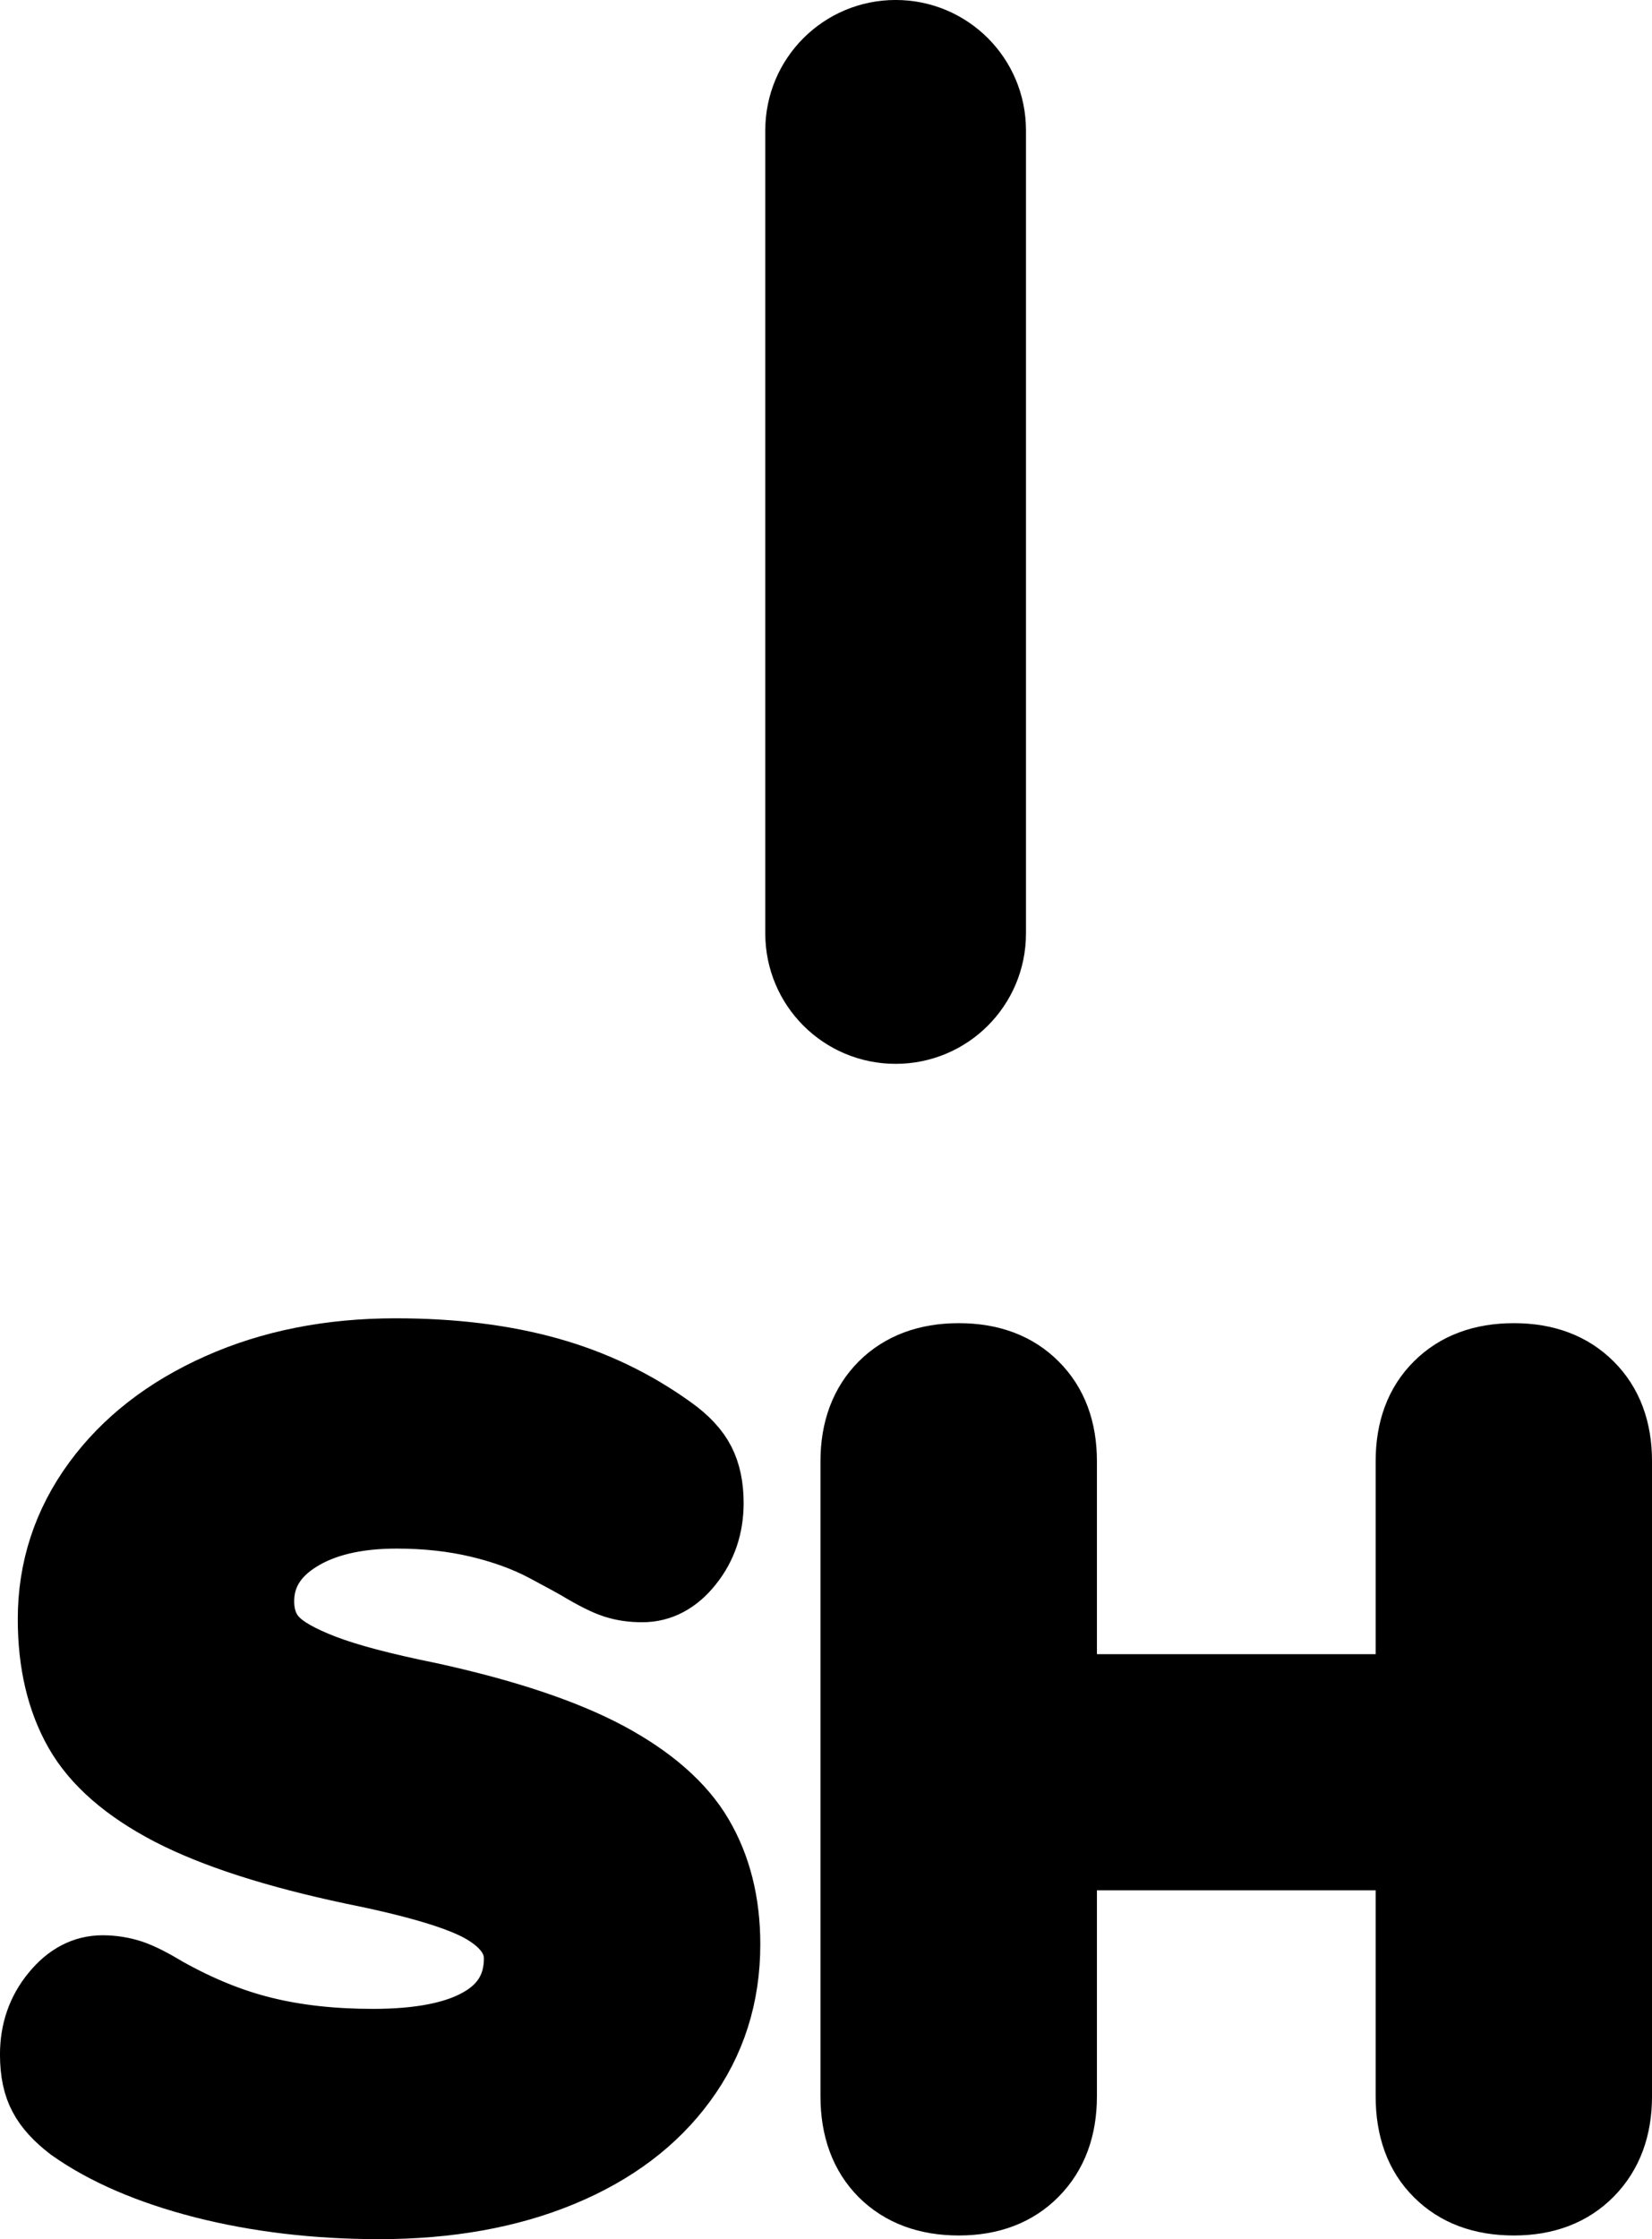
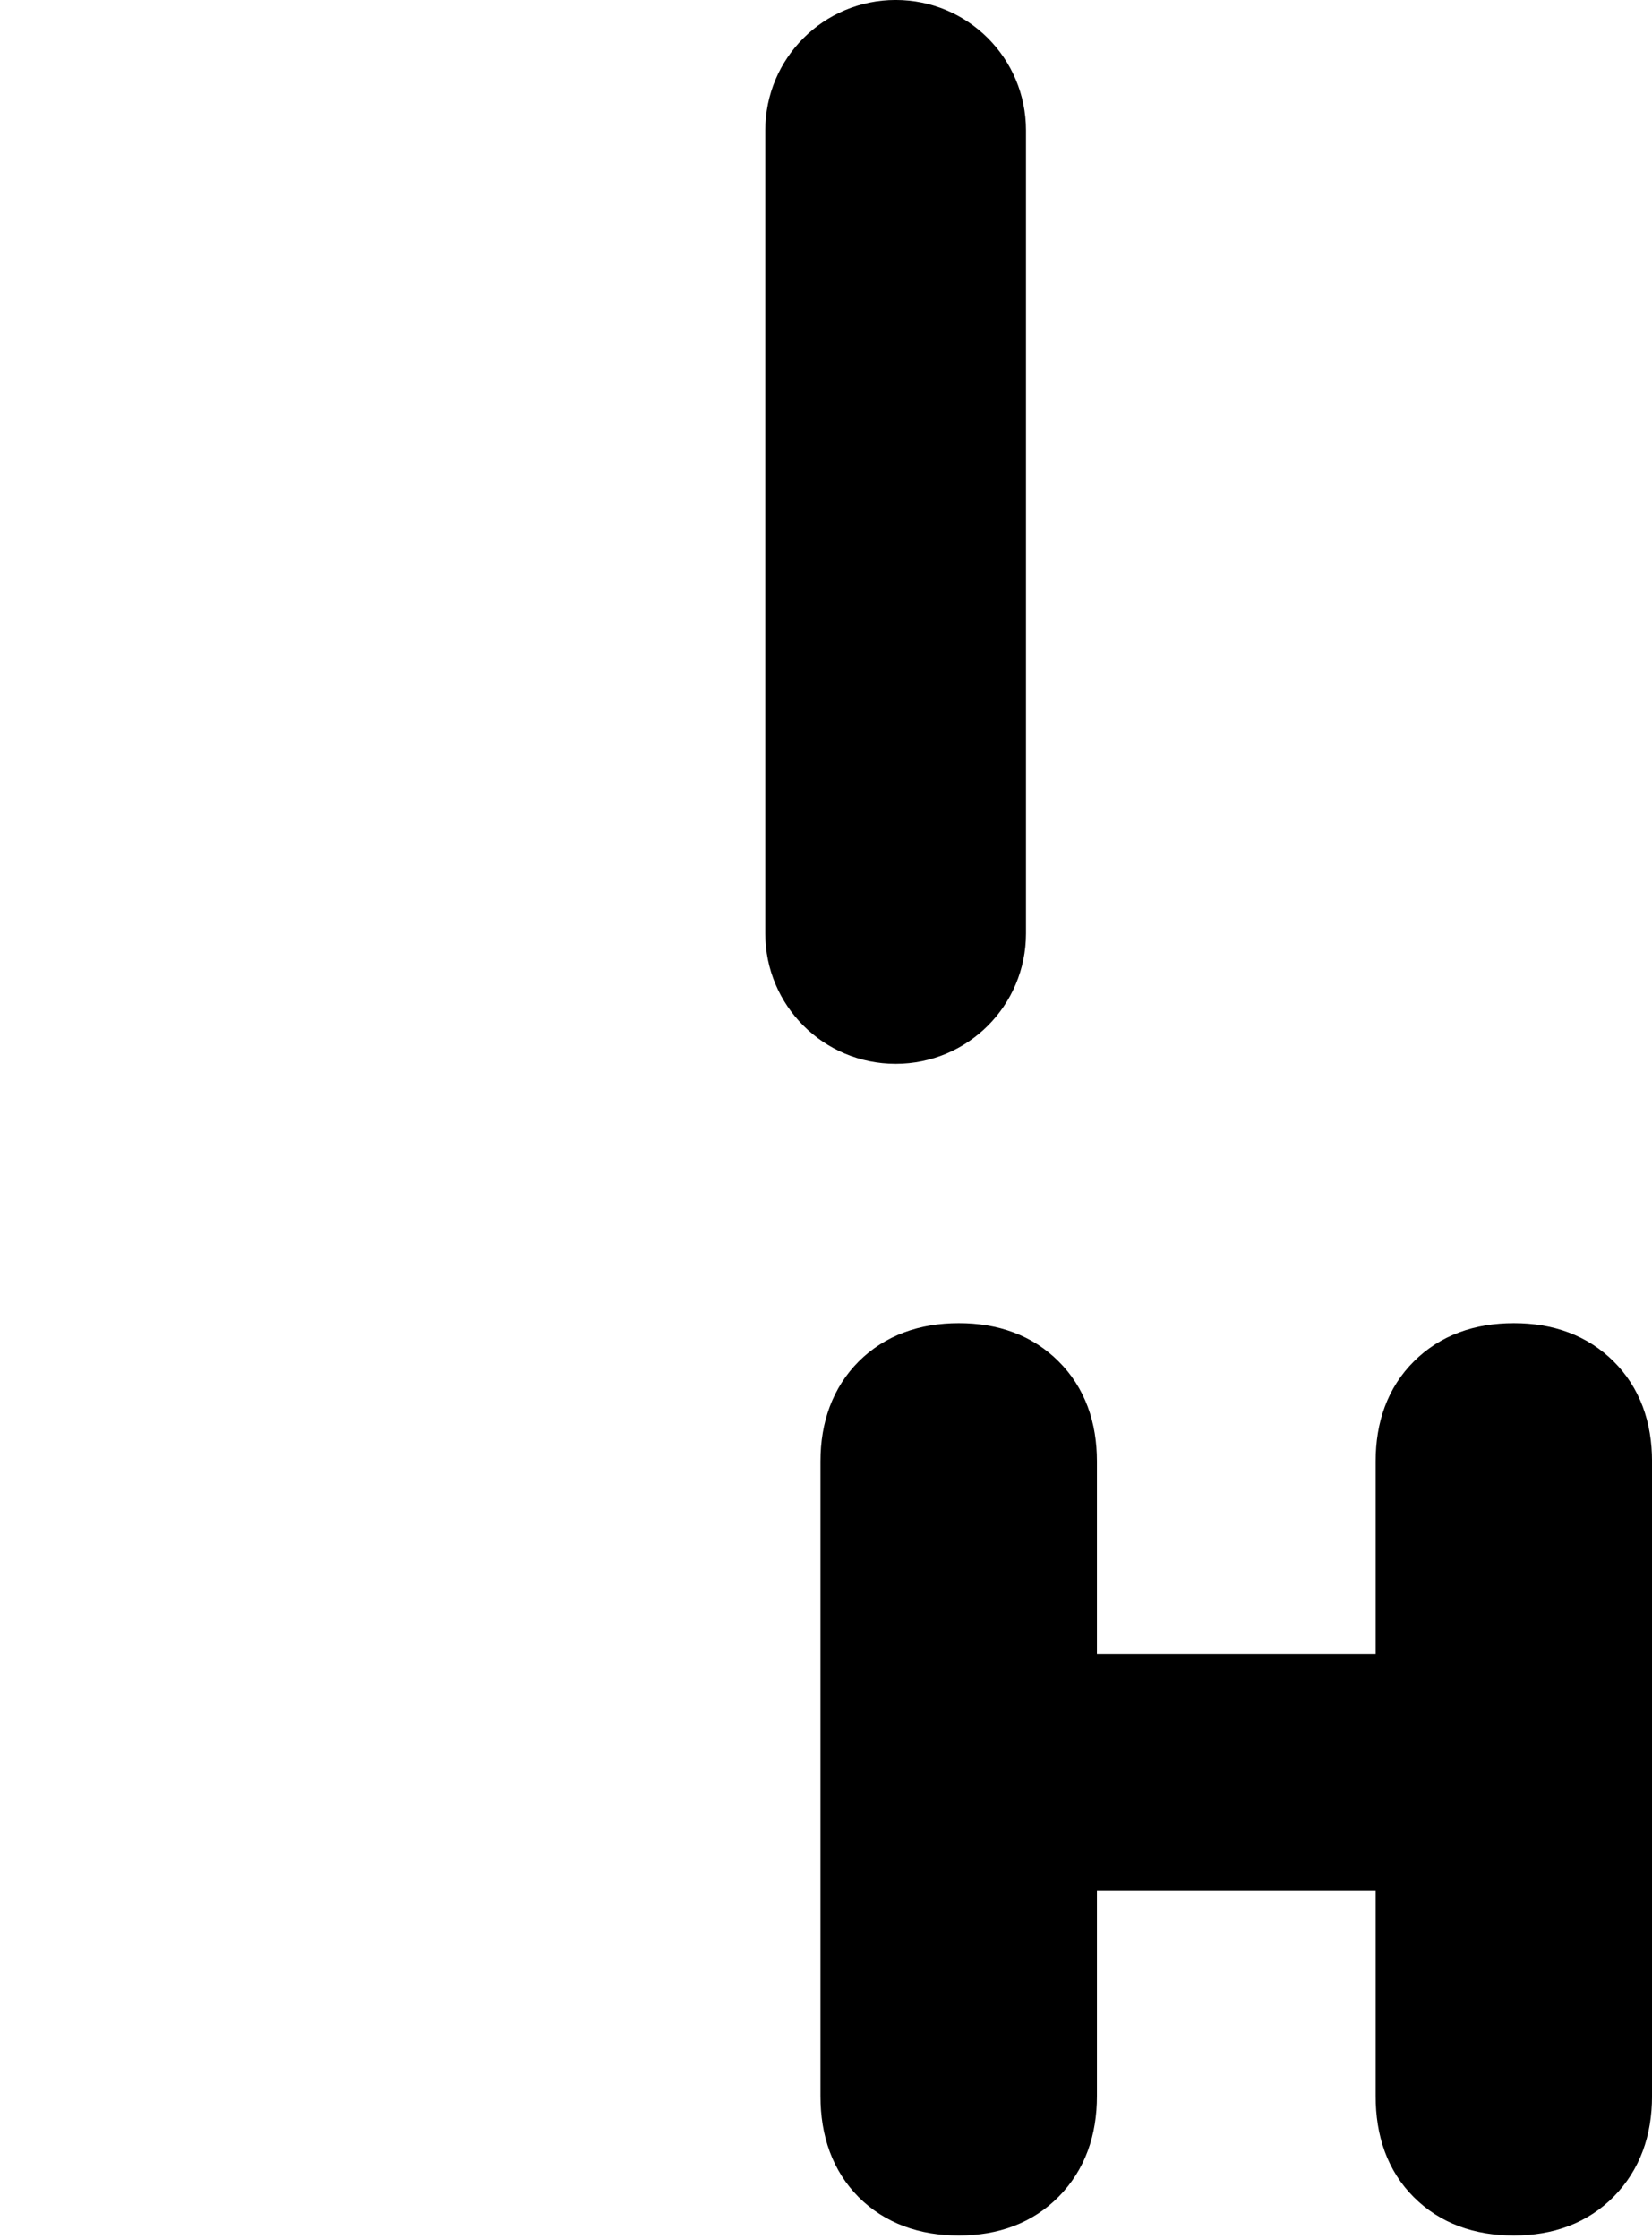
<svg xmlns="http://www.w3.org/2000/svg" version="1.1" id="Layer_1" x="0px" y="0px" width="40.748px" height="55.208px" viewBox="0 0 40.748 55.208" enable-background="new 0 0 40.748 55.208" xml:space="preserve">
  <g>
    <path stroke="#000000" stroke-width="1.551" stroke-miterlimit="10" d="M22.092,25.455c-1.349,0-2.44-1.09-2.44-2.438V3.213   c0-1.349,1.092-2.438,2.44-2.438c1.35,0,2.439,1.089,2.439,2.438v19.803C24.531,24.365,23.441,25.455,22.092,25.455z" />
    <g>
-       <path stroke="#000000" stroke-width="1.551" stroke-miterlimit="10" d="M5.003,53.92c-1.335-0.343-2.434-0.814-3.288-1.419    c-0.334-0.255-0.575-0.517-0.717-0.789c-0.15-0.274-0.223-0.625-0.223-1.055c0-0.584,0.175-1.092,0.528-1.521    c0.349-0.429,0.759-0.644,1.228-0.644c0.254,0,0.5,0.041,0.73,0.116c0.235,0.079,0.524,0.229,0.877,0.441    c0.8,0.447,1.594,0.77,2.384,0.963c0.792,0.196,1.685,0.295,2.677,0.295c1.15,0,2.023-0.172,2.617-0.514    c0.598-0.34,0.895-0.842,0.895-1.506c0-0.447-0.281-0.834-0.832-1.154c-0.559-0.322-1.618-0.639-3.178-0.953    c-1.929-0.408-3.439-0.896-4.533-1.461c-1.088-0.567-1.855-1.233-2.296-2.006c-0.437-0.768-0.658-1.698-0.658-2.791    c0-1.247,0.371-2.381,1.112-3.396c0.74-1.012,1.764-1.805,3.058-2.38c1.294-0.577,2.754-0.866,4.374-0.866    c1.422,0,2.689,0.158,3.801,0.471c1.112,0.312,2.125,0.799,3.043,1.462c0.354,0.253,0.601,0.522,0.746,0.804    c0.145,0.283,0.219,0.629,0.219,1.04c0,0.583-0.17,1.091-0.513,1.52c-0.34,0.431-0.747,0.646-1.211,0.646    c-0.259,0-0.487-0.033-0.705-0.104c-0.212-0.068-0.515-0.219-0.905-0.454c-0.098-0.058-0.376-0.209-0.833-0.453    c-0.461-0.243-0.995-0.438-1.61-0.585c-0.613-0.145-1.281-0.22-2.003-0.22c-0.997,0-1.796,0.19-2.4,0.571    c-0.603,0.379-0.906,0.882-0.906,1.504c0,0.373,0.108,0.675,0.322,0.908c0.215,0.236,0.616,0.464,1.2,0.688    c0.583,0.225,1.451,0.455,2.604,0.688c1.872,0.41,3.344,0.903,4.418,1.477c1.068,0.576,1.832,1.245,2.278,2.004    c0.448,0.762,0.675,1.659,0.675,2.692c0,1.286-0.362,2.424-1.085,3.407c-0.72,0.985-1.73,1.744-3.028,2.281    c-1.293,0.536-2.802,0.807-4.516,0.807C7.787,54.433,6.339,54.259,5.003,53.92z" />
      <path stroke="#000000" stroke-width="1.551" stroke-miterlimit="10" d="M39.254,34.117c0.48,0.477,0.719,1.117,0.719,1.914    v15.652c0,0.801-0.238,1.441-0.719,1.931c-0.479,0.485-1.113,0.729-1.914,0.729s-1.439-0.238-1.918-0.717    c-0.479-0.477-0.715-1.125-0.715-1.943v-5.851h-8.426v5.851c0,0.801-0.236,1.441-0.717,1.931    c-0.477,0.485-1.113,0.729-1.914,0.729c-0.799,0-1.439-0.238-1.921-0.717c-0.474-0.477-0.716-1.125-0.716-1.943V36.031    c0-0.797,0.242-1.438,0.716-1.914c0.481-0.478,1.122-0.717,1.921-0.717c0.801,0,1.438,0.239,1.914,0.717    c0.48,0.477,0.717,1.117,0.717,1.914v5.53h8.426v-5.53c0-0.797,0.236-1.438,0.715-1.914C35.9,33.639,36.539,33.4,37.34,33.4    S38.775,33.639,39.254,34.117z" />
    </g>
  </g>
</svg>